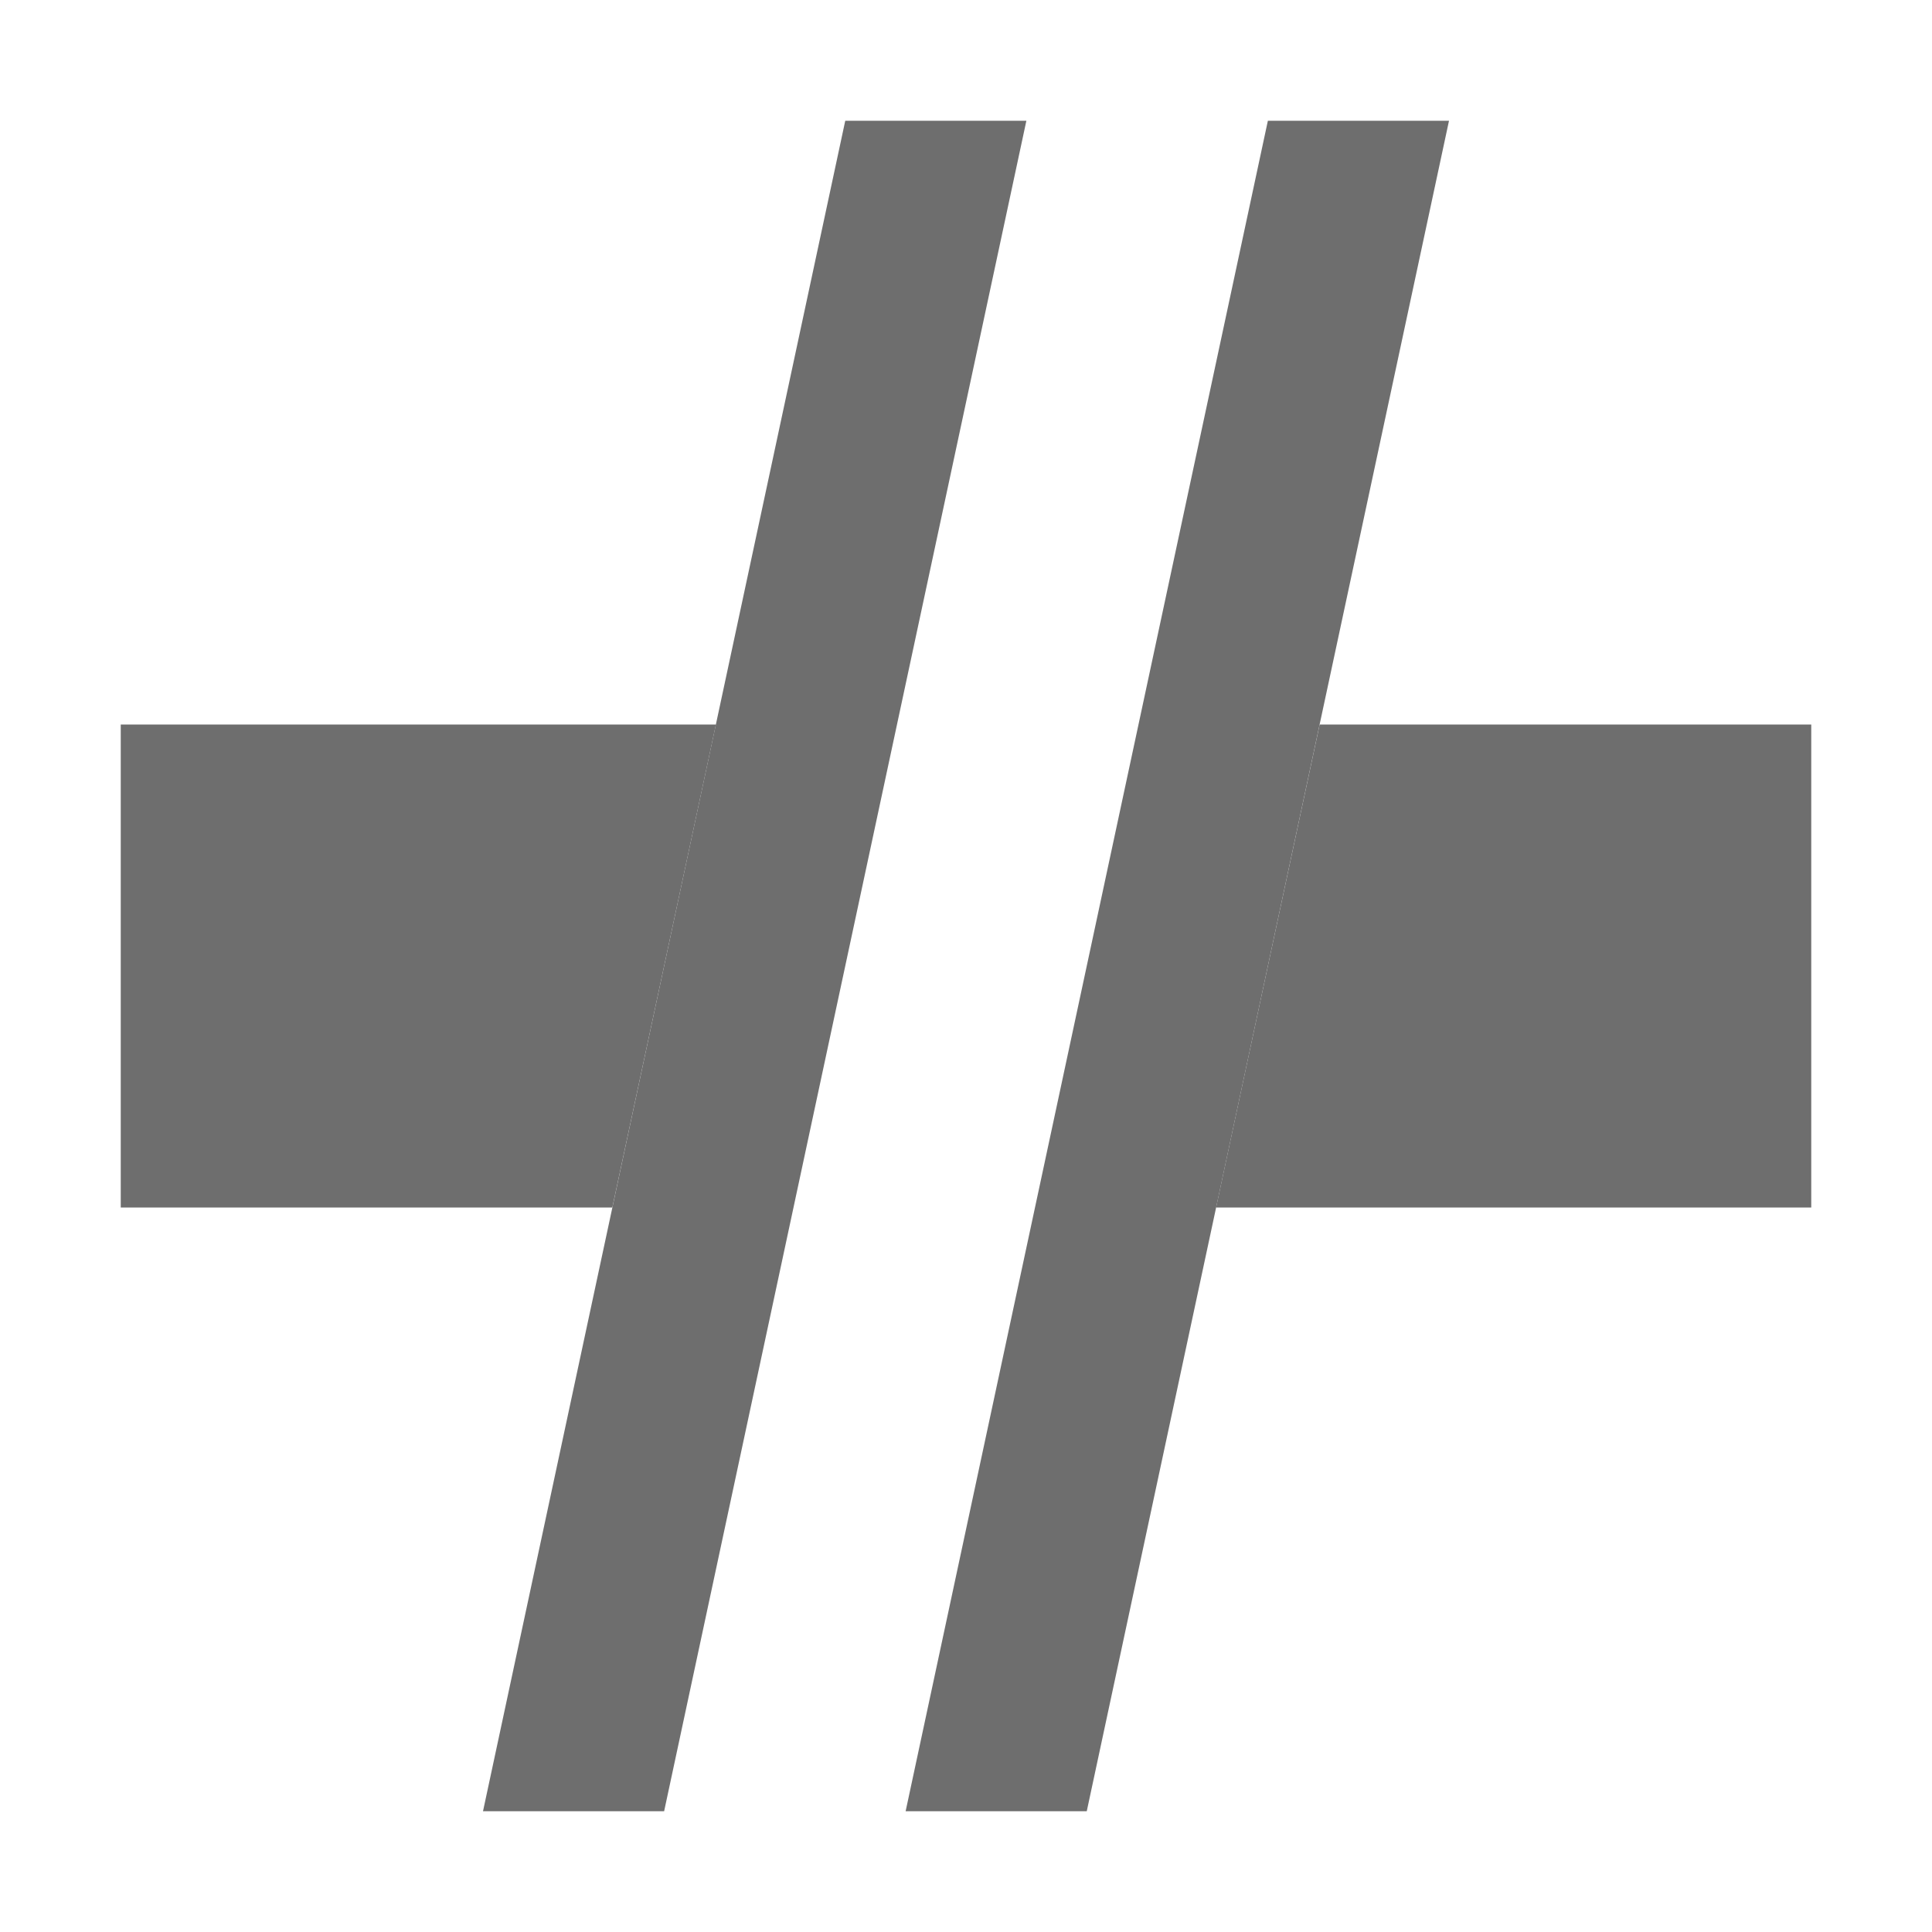
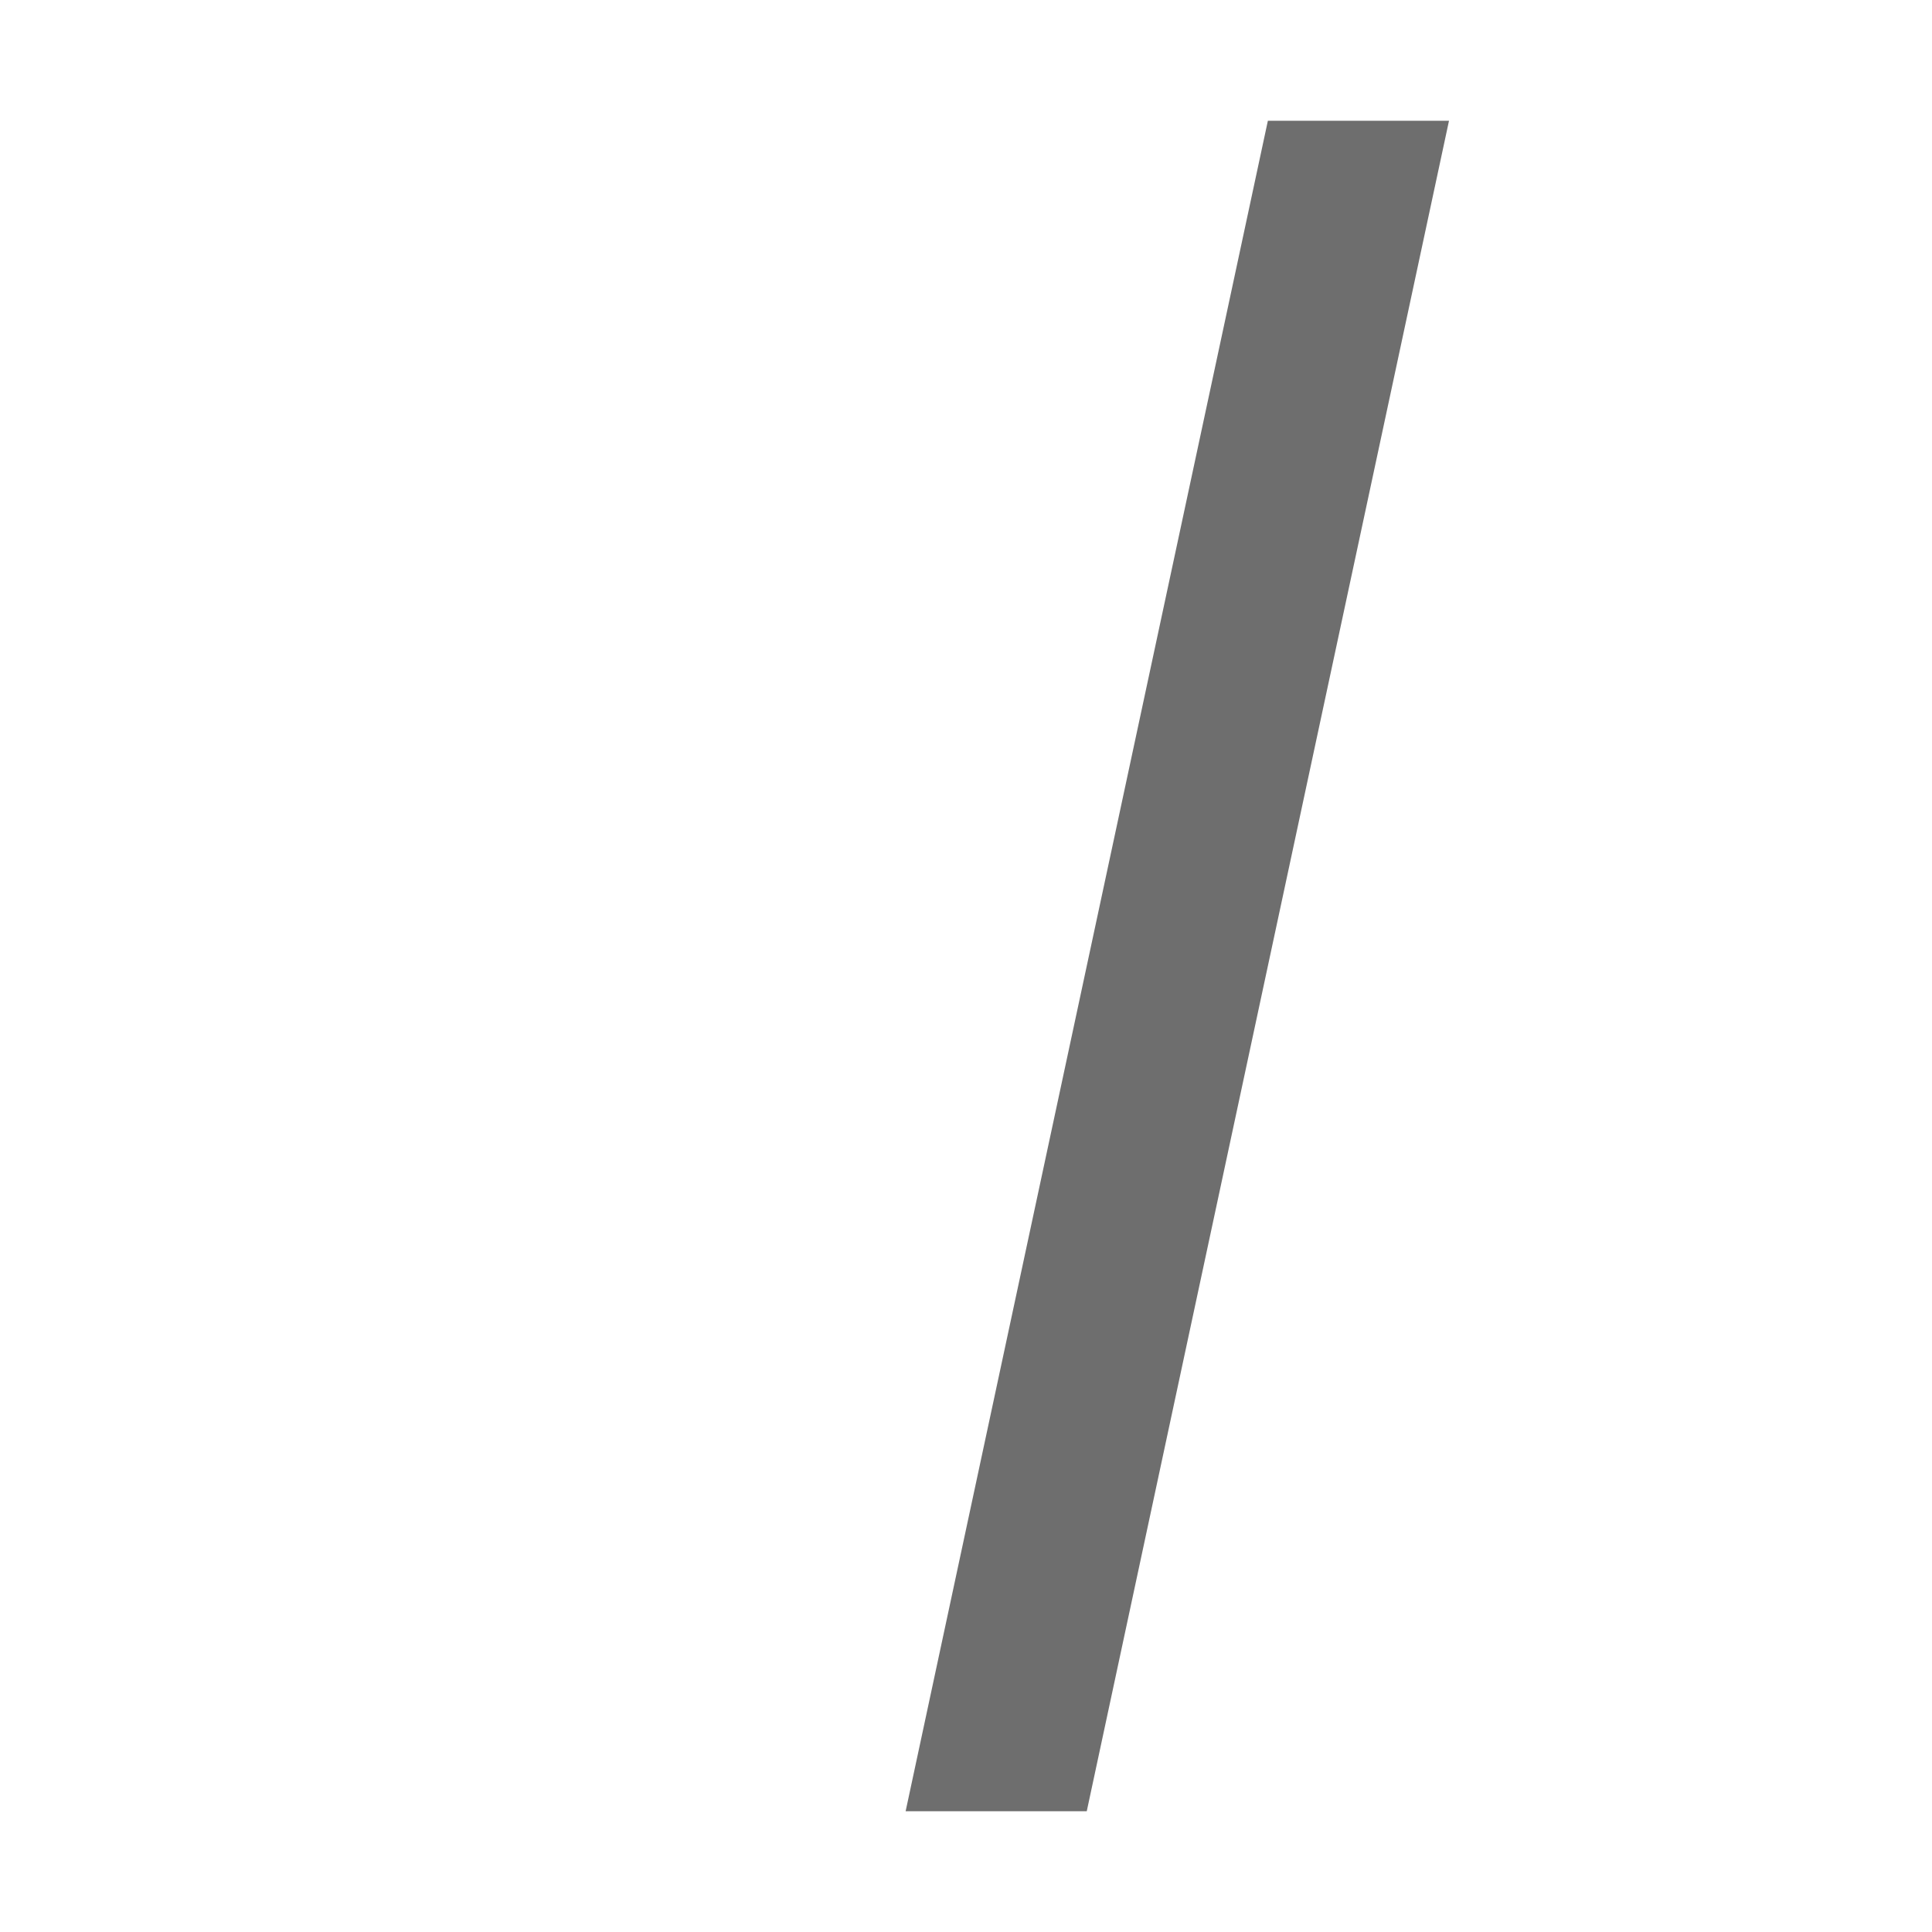
<svg xmlns="http://www.w3.org/2000/svg" width="16" height="16" viewBox="0 0 16 16">
  <g fill="none" fill-rule="evenodd">
-     <path fill="#6E6E6E" d="M5.929,6 L5.071,10 L1,10 L1,6 L5.929,6 Z M10.929,6 L15,6 L15,10 L10.071,10 L10.929,6 Z" />
    <polygon fill="#6E6E6E" points="10.5 1 12 1 9 15 7.5 15" />
-     <polygon fill="#6E6E6E" points="7 1 8.5 1 5.5 15 4 15" />
  </g>
</svg>